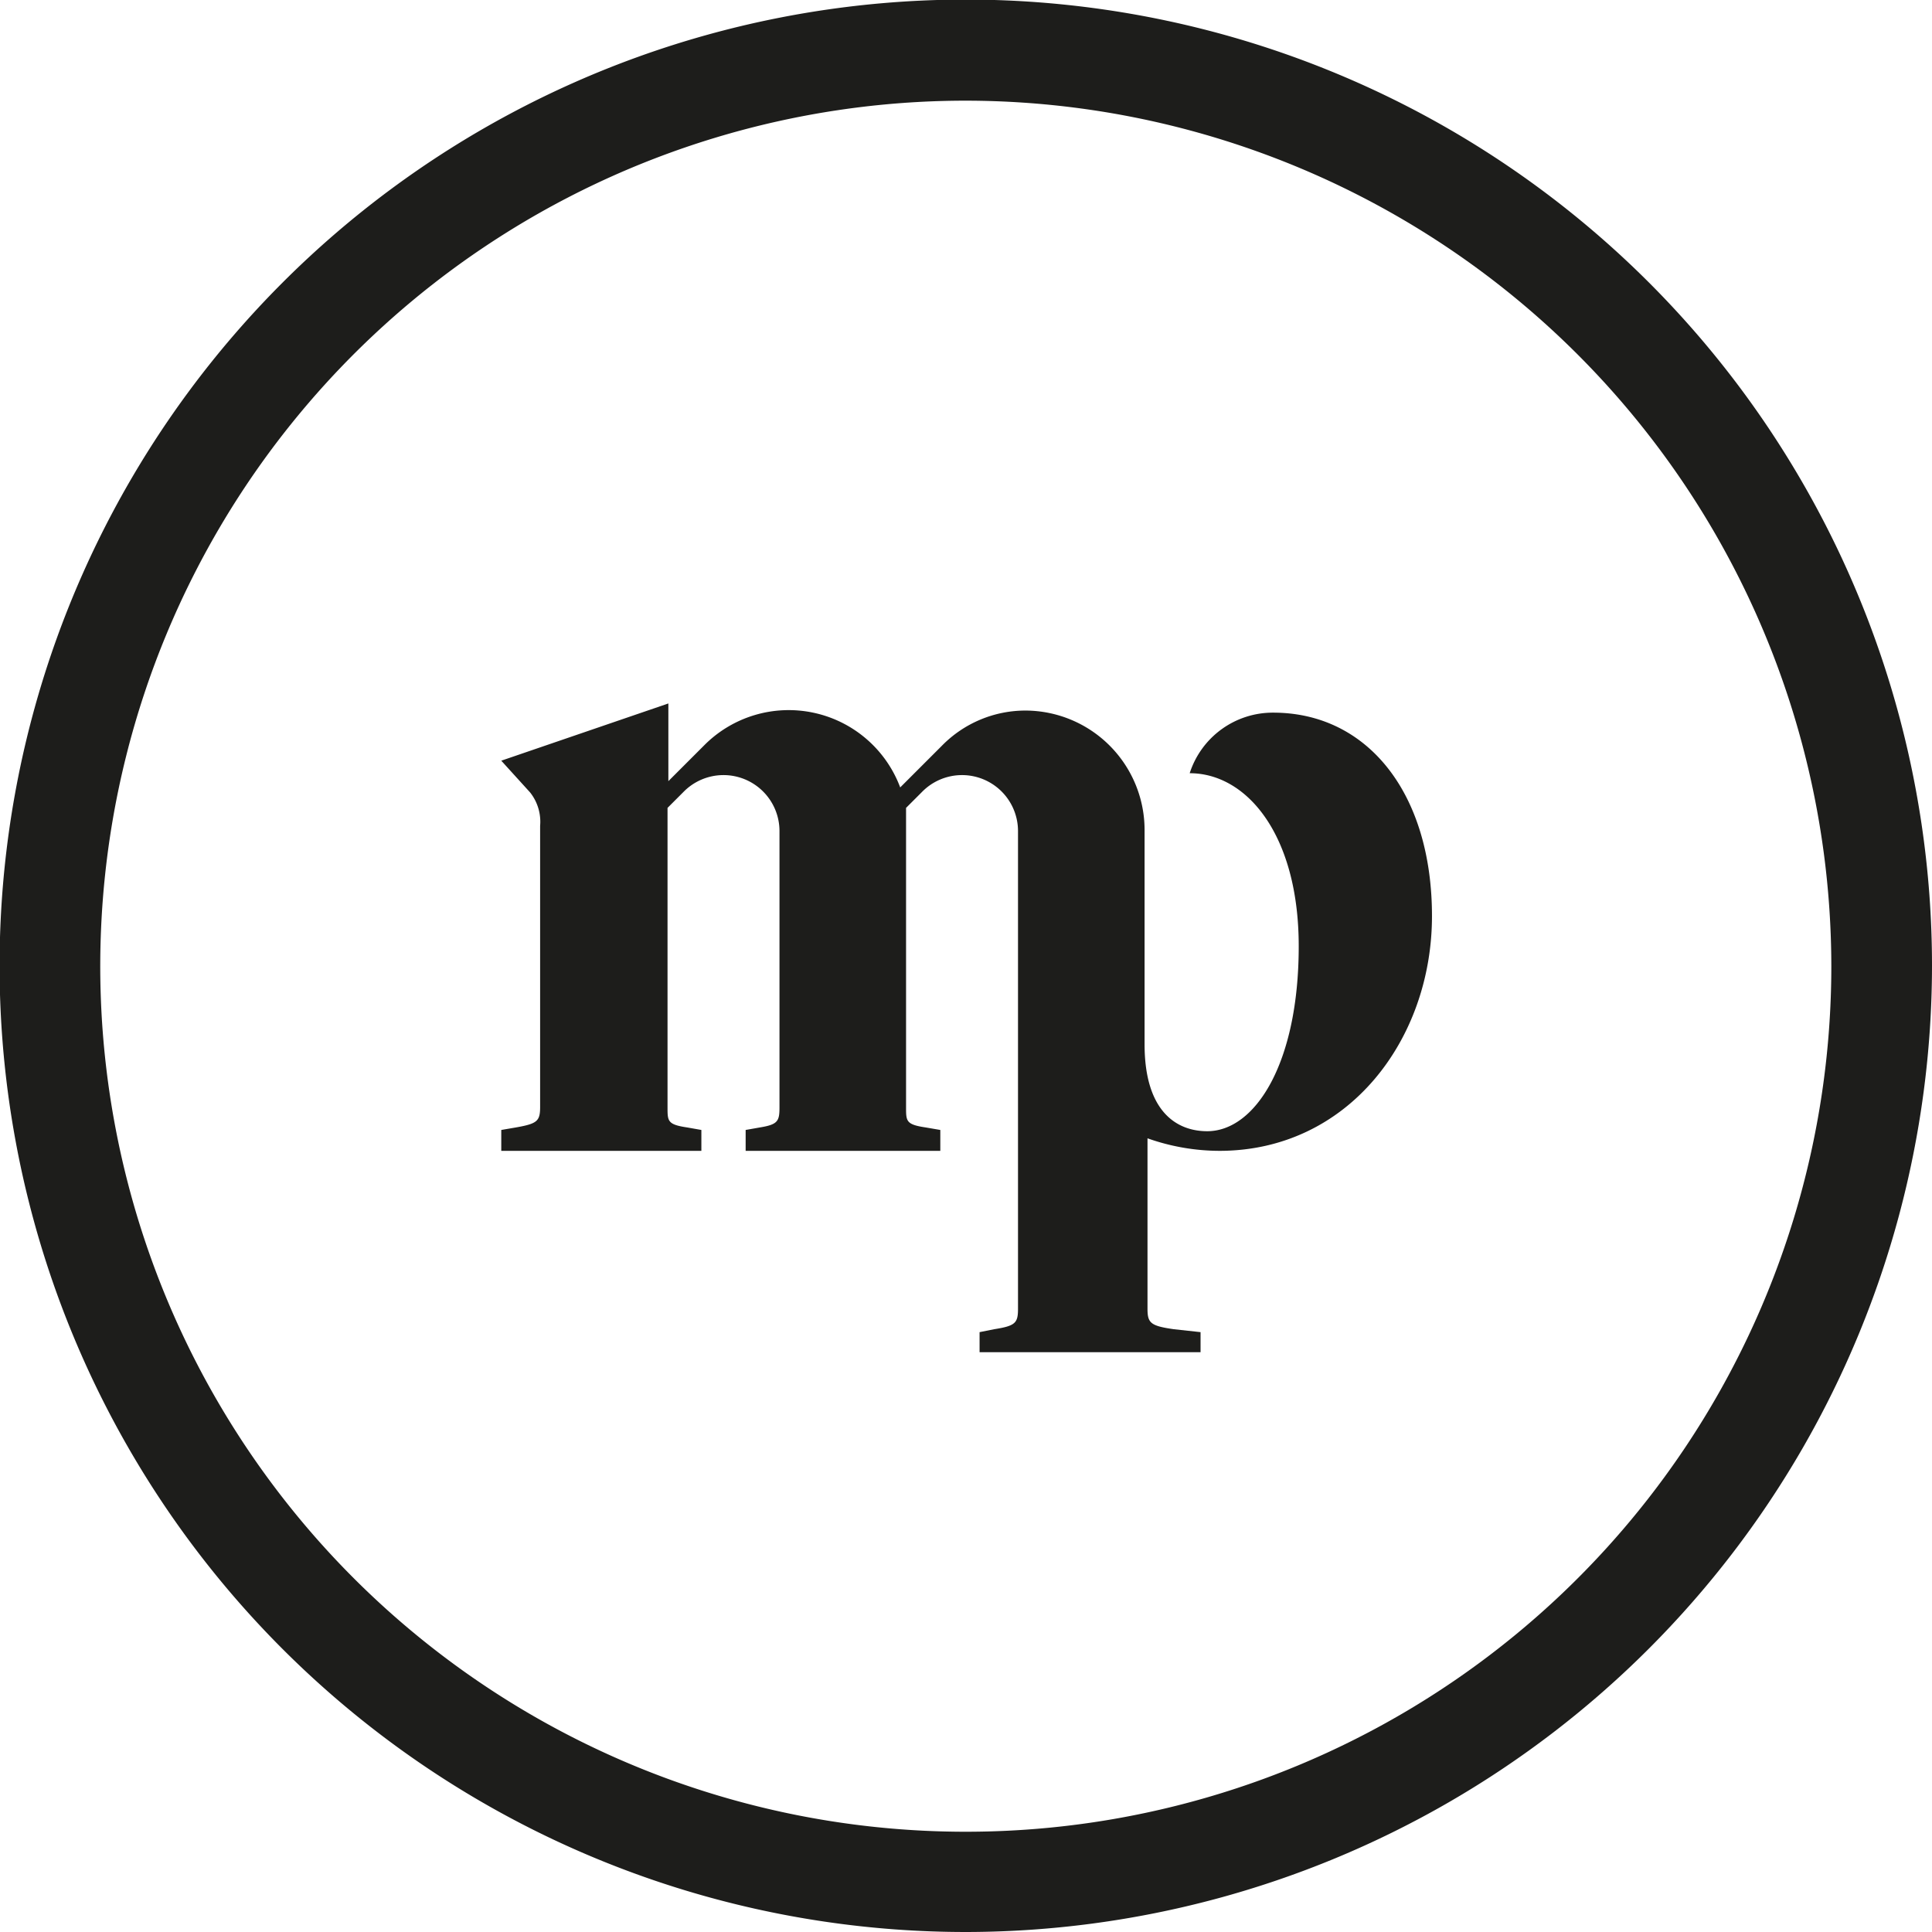
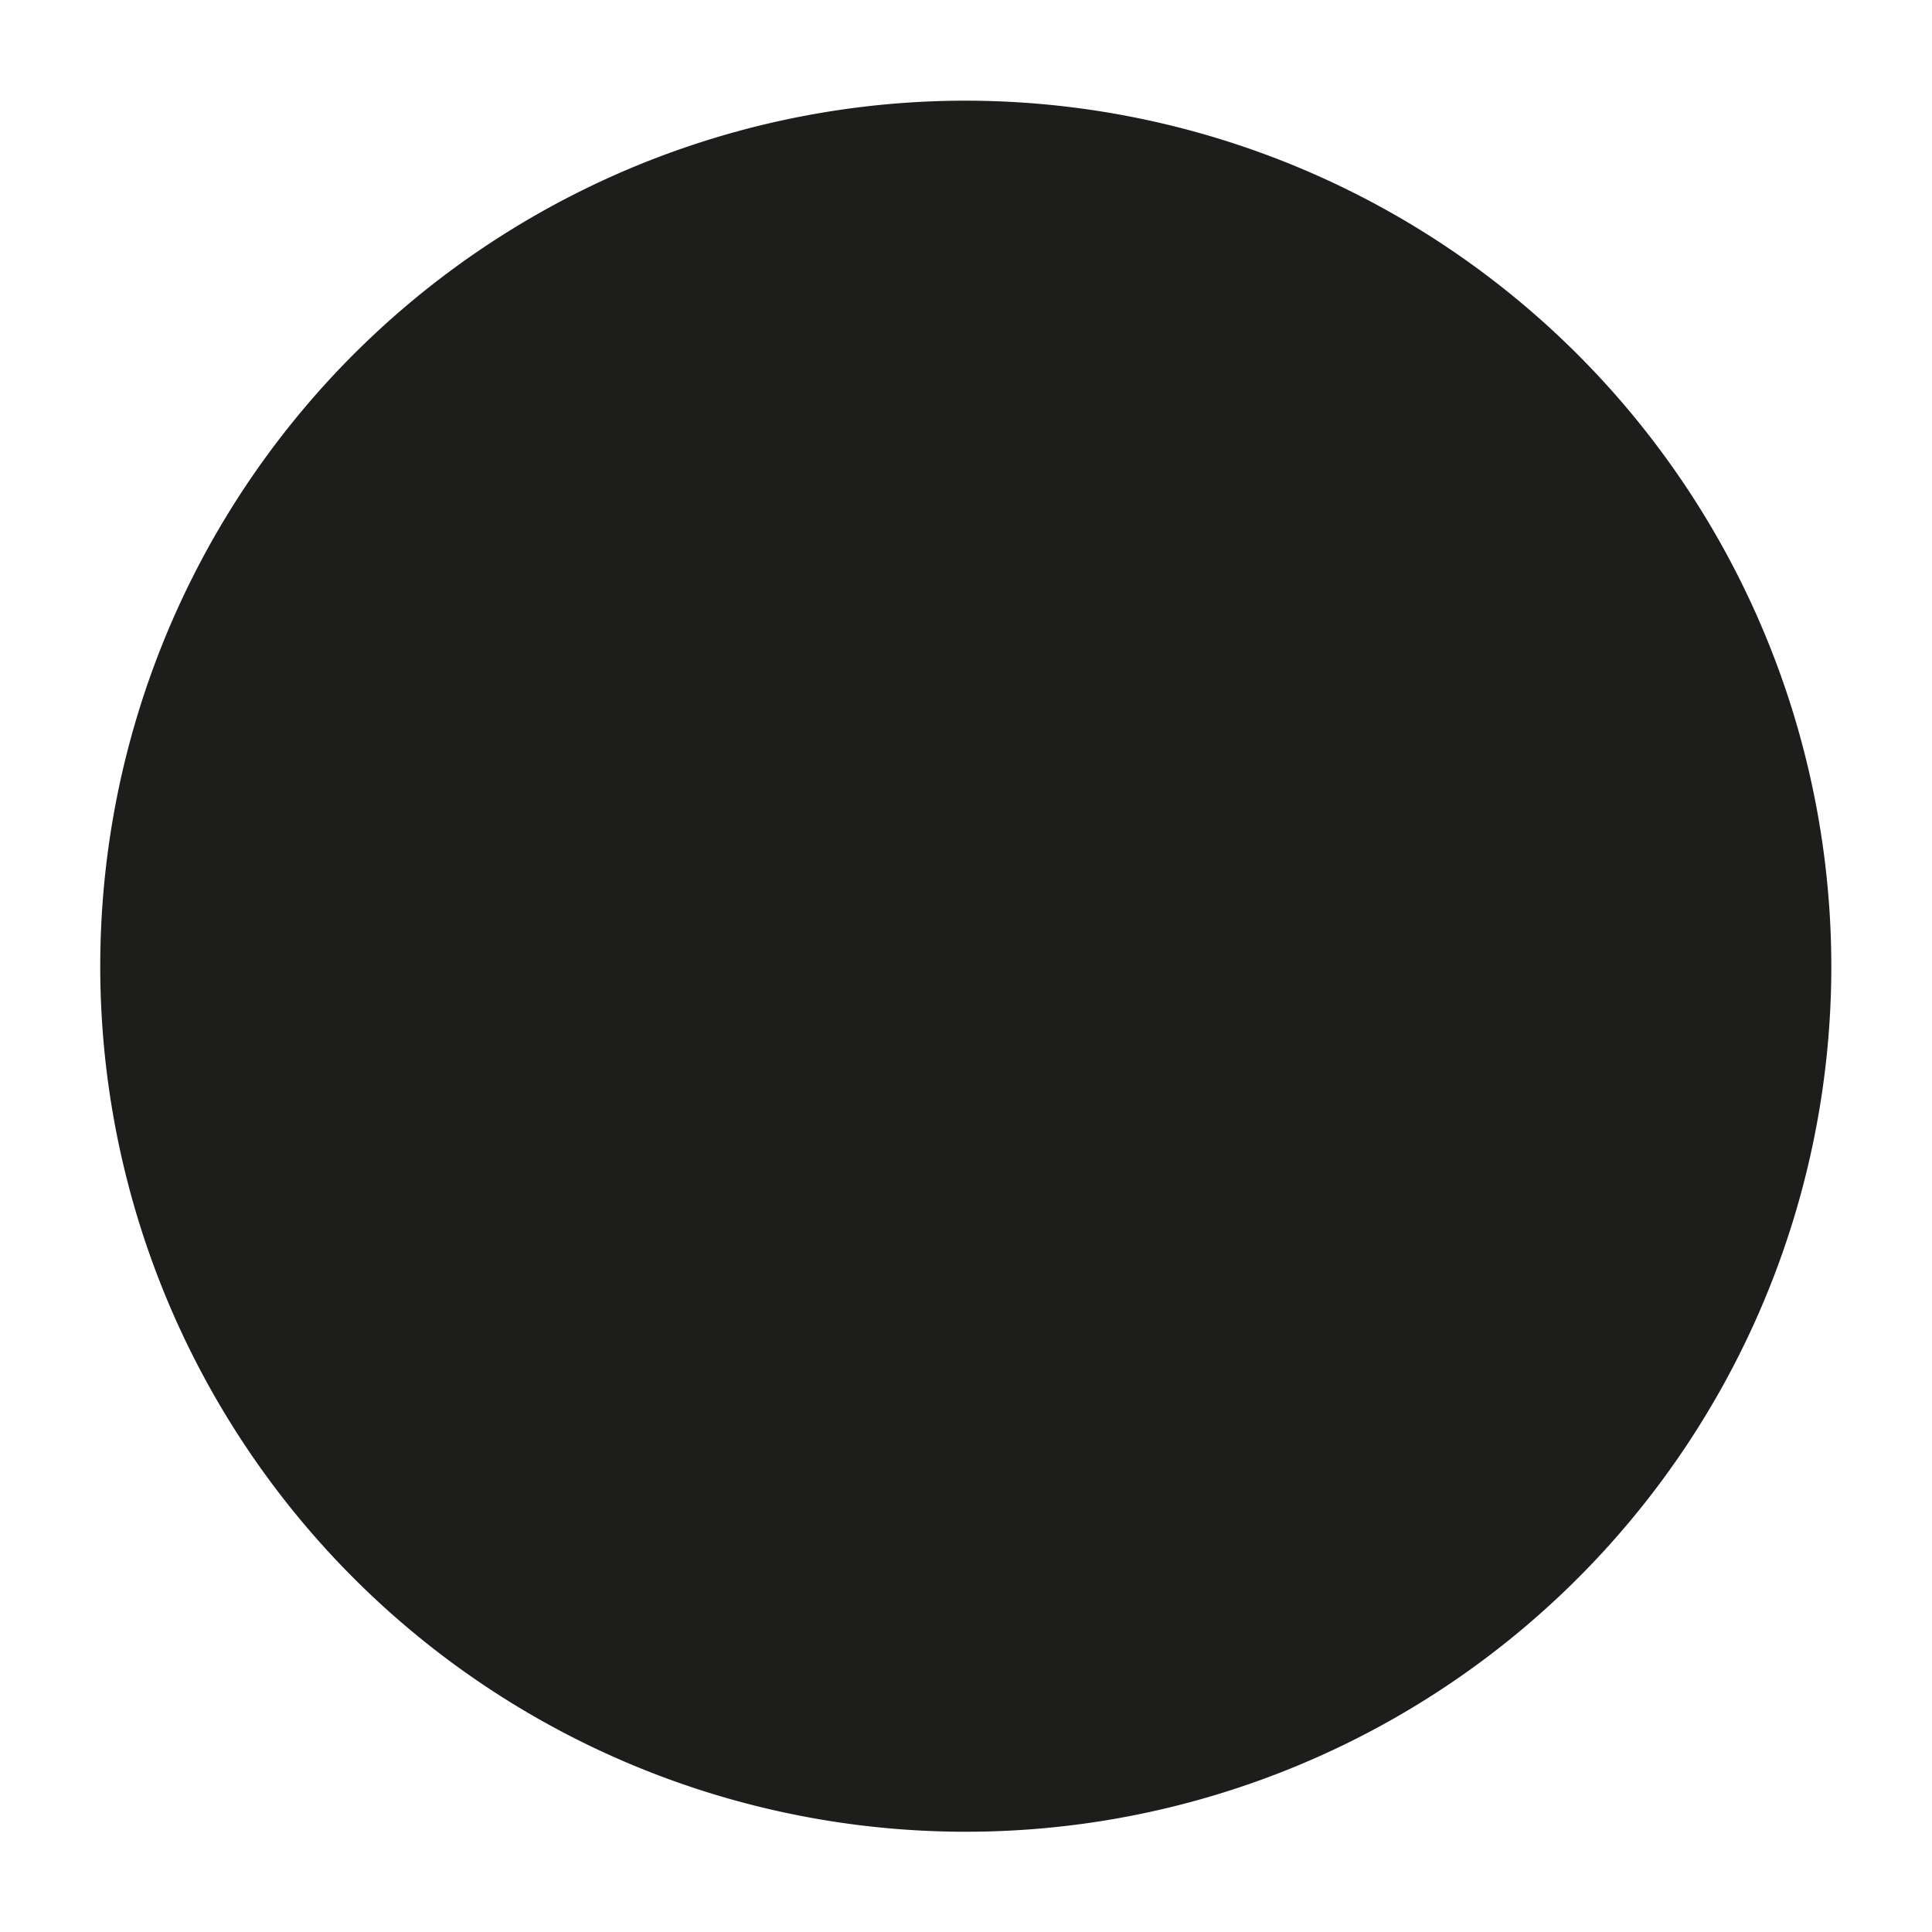
<svg xmlns="http://www.w3.org/2000/svg" viewBox="0 0 46.25 46.25">
  <defs>
    <style>.mpLogo1{fill:#1d1d1b;}</style>
  </defs>
  <g id="Ebene_2" data-name="Ebene 2">
    <g id="Ebene_1-2" data-name="Ebene 1">
-       <path class="mpLogo1" d="M24.37,19.89a1.34,1.34,0,0,0-2.3-.93l-.38.38v7.17c0,.33,0,.41.47.48l.35.06v.5H17.85v-.5l.34-.06c.43-.07.47-.15.47-.48V19.89a1.34,1.34,0,0,0-2.3-.93l-.38.38v7.17c0,.33,0,.41.47.48l.34.06v.5H12v-.5l.35-.06c.51-.09.58-.15.58-.49V19.77a1.13,1.13,0,0,0-.24-.8L12,18.21l4-1.37V18.7l.85-.85a2.85,2.85,0,0,1,4.7,1l1-1a2.8,2.8,0,0,1,2-.84,2.86,2.86,0,0,1,2.85,2.86V25c0,1.59.75,2.08,1.5,2.08,1.14,0,2.19-1.61,2.19-4.43,0-2.66-1.24-4.14-2.61-4.14a2.09,2.09,0,0,1,2-1.45c2.25,0,3.8,1.92,3.8,4.87s-2,5.62-5.09,5.62a5.18,5.18,0,0,1-1.72-.3v4.08c0,.34.07.41.63.49l.64.07v.48H23.45v-.48l.35-.07c.51-.08.57-.15.57-.49Z" />
-       <path class="mpLogo1" d="M23.13,2.41A20.72,20.72,0,1,0,43.84,23.12,20.74,20.74,0,0,0,23.13,2.41m0,43.84A23.13,23.13,0,1,1,46.25,23.12,23.15,23.15,0,0,1,23.13,46.25" />
+       <path class="mpLogo1" d="M23.13,2.41A20.72,20.72,0,1,0,43.84,23.12,20.74,20.74,0,0,0,23.13,2.41m0,43.84" />
    </g>
  </g>
</svg>